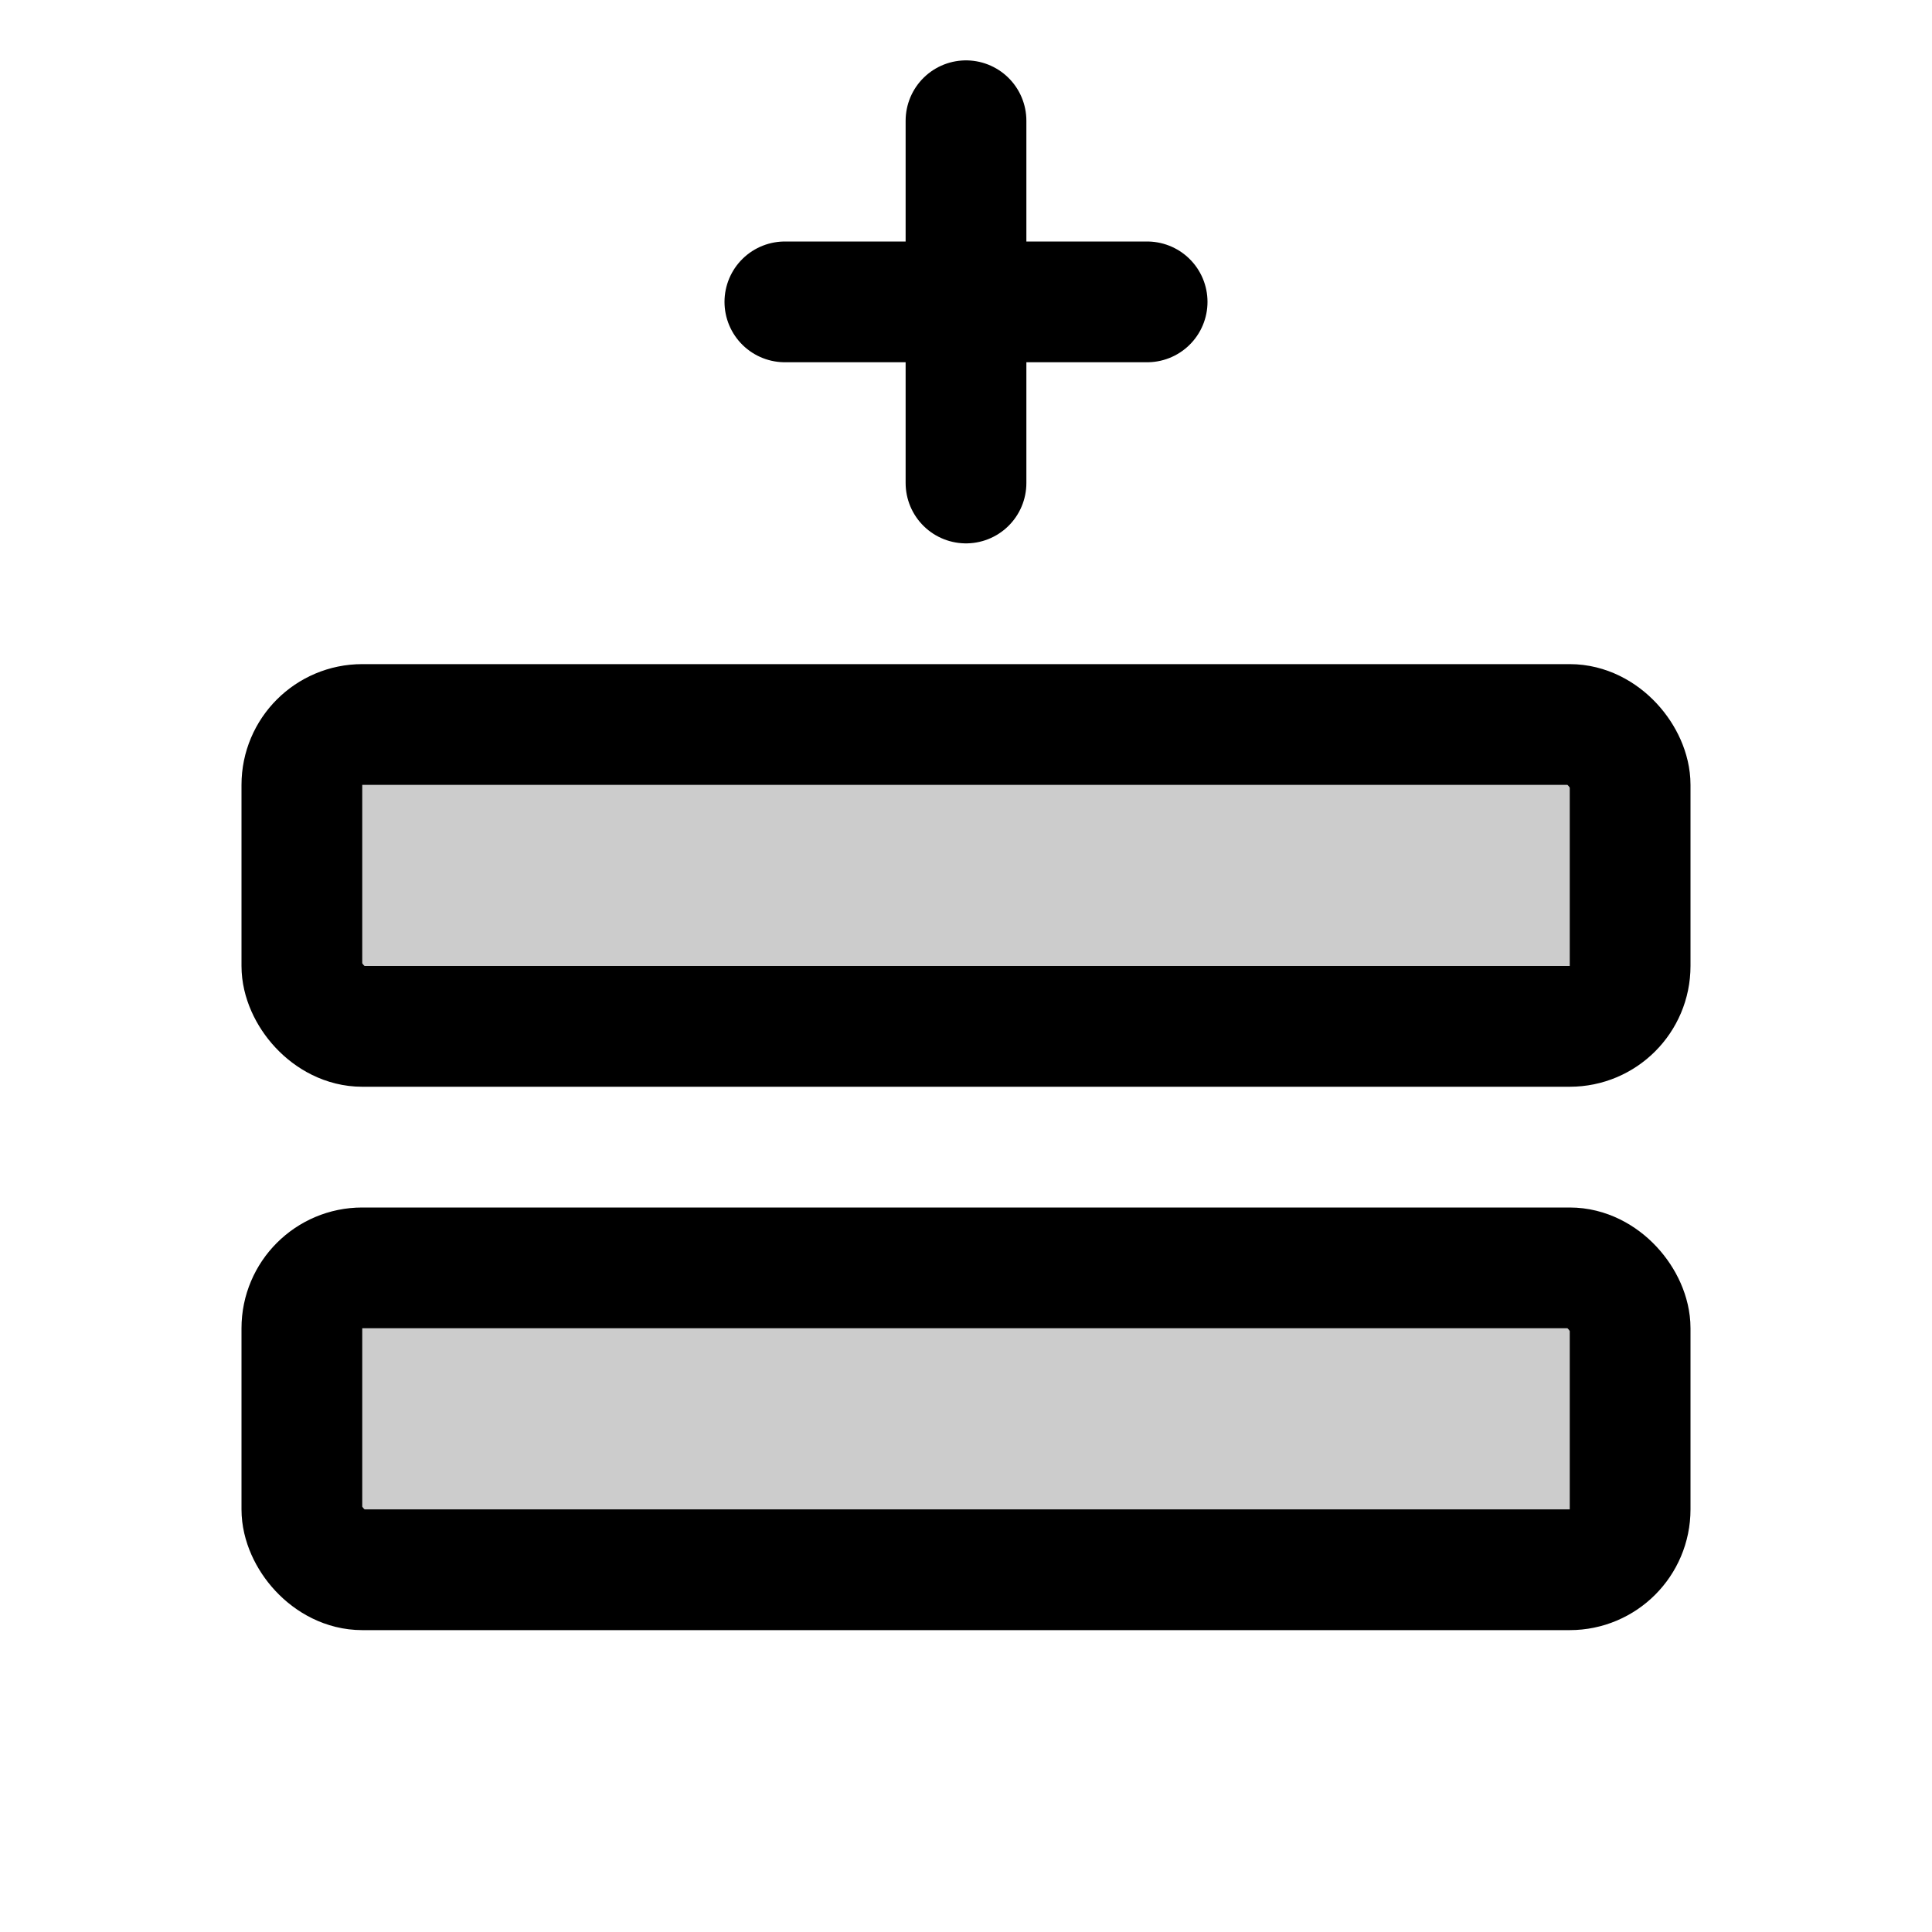
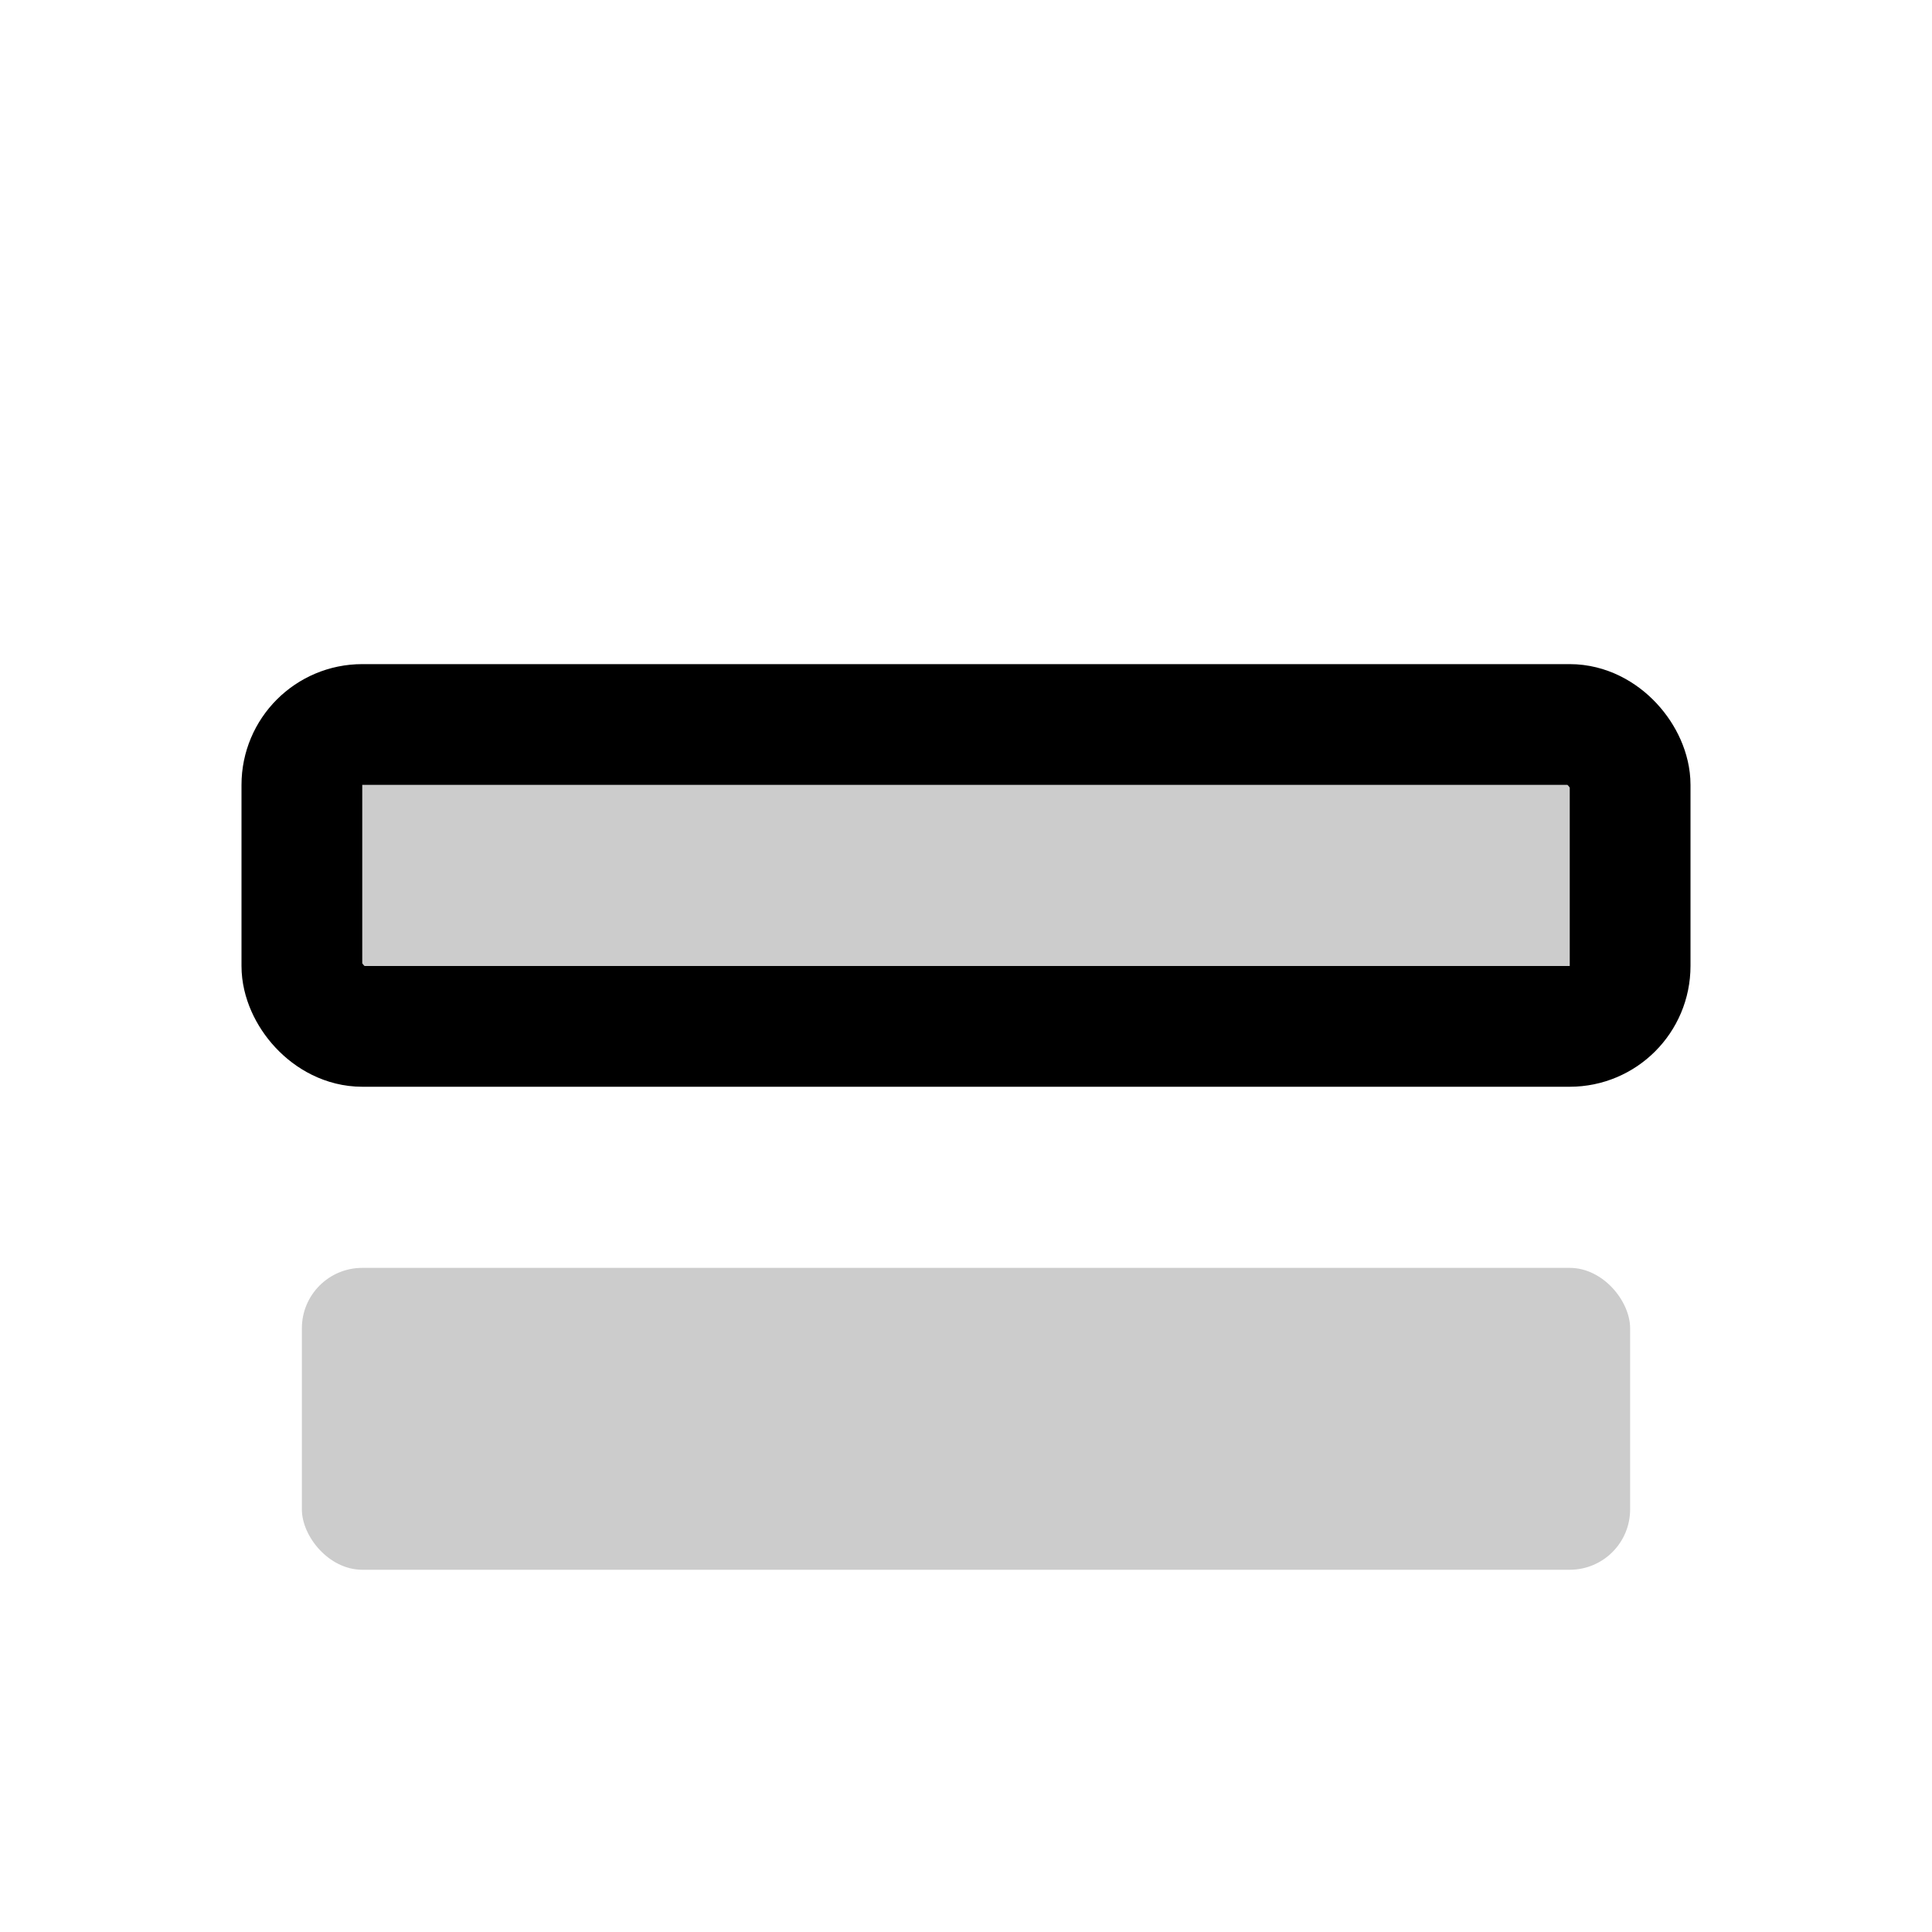
<svg xmlns="http://www.w3.org/2000/svg" viewBox="0 0 256 256">
  <rect width="256" height="256" fill="none" />
  <rect x="40" y="168" width="176" height="40" rx="8" opacity="0.2" />
  <rect x="40" y="96" width="176" height="40" rx="8" opacity="0.2" />
-   <rect x="40" y="168" width="176" height="40" rx="8" fill="none" stroke="currentColor" stroke-linecap="round" stroke-linejoin="round" stroke-width="16" />
  <rect x="40" y="96" width="176" height="40" rx="8" fill="none" stroke="currentColor" stroke-linecap="round" stroke-linejoin="round" stroke-width="16" />
-   <line x1="104" y1="40" x2="152" y2="40" fill="none" stroke="currentColor" stroke-linecap="round" stroke-linejoin="round" stroke-width="16" />
-   <line x1="128" y1="16" x2="128" y2="64" fill="none" stroke="currentColor" stroke-linecap="round" stroke-linejoin="round" stroke-width="16" />
</svg>